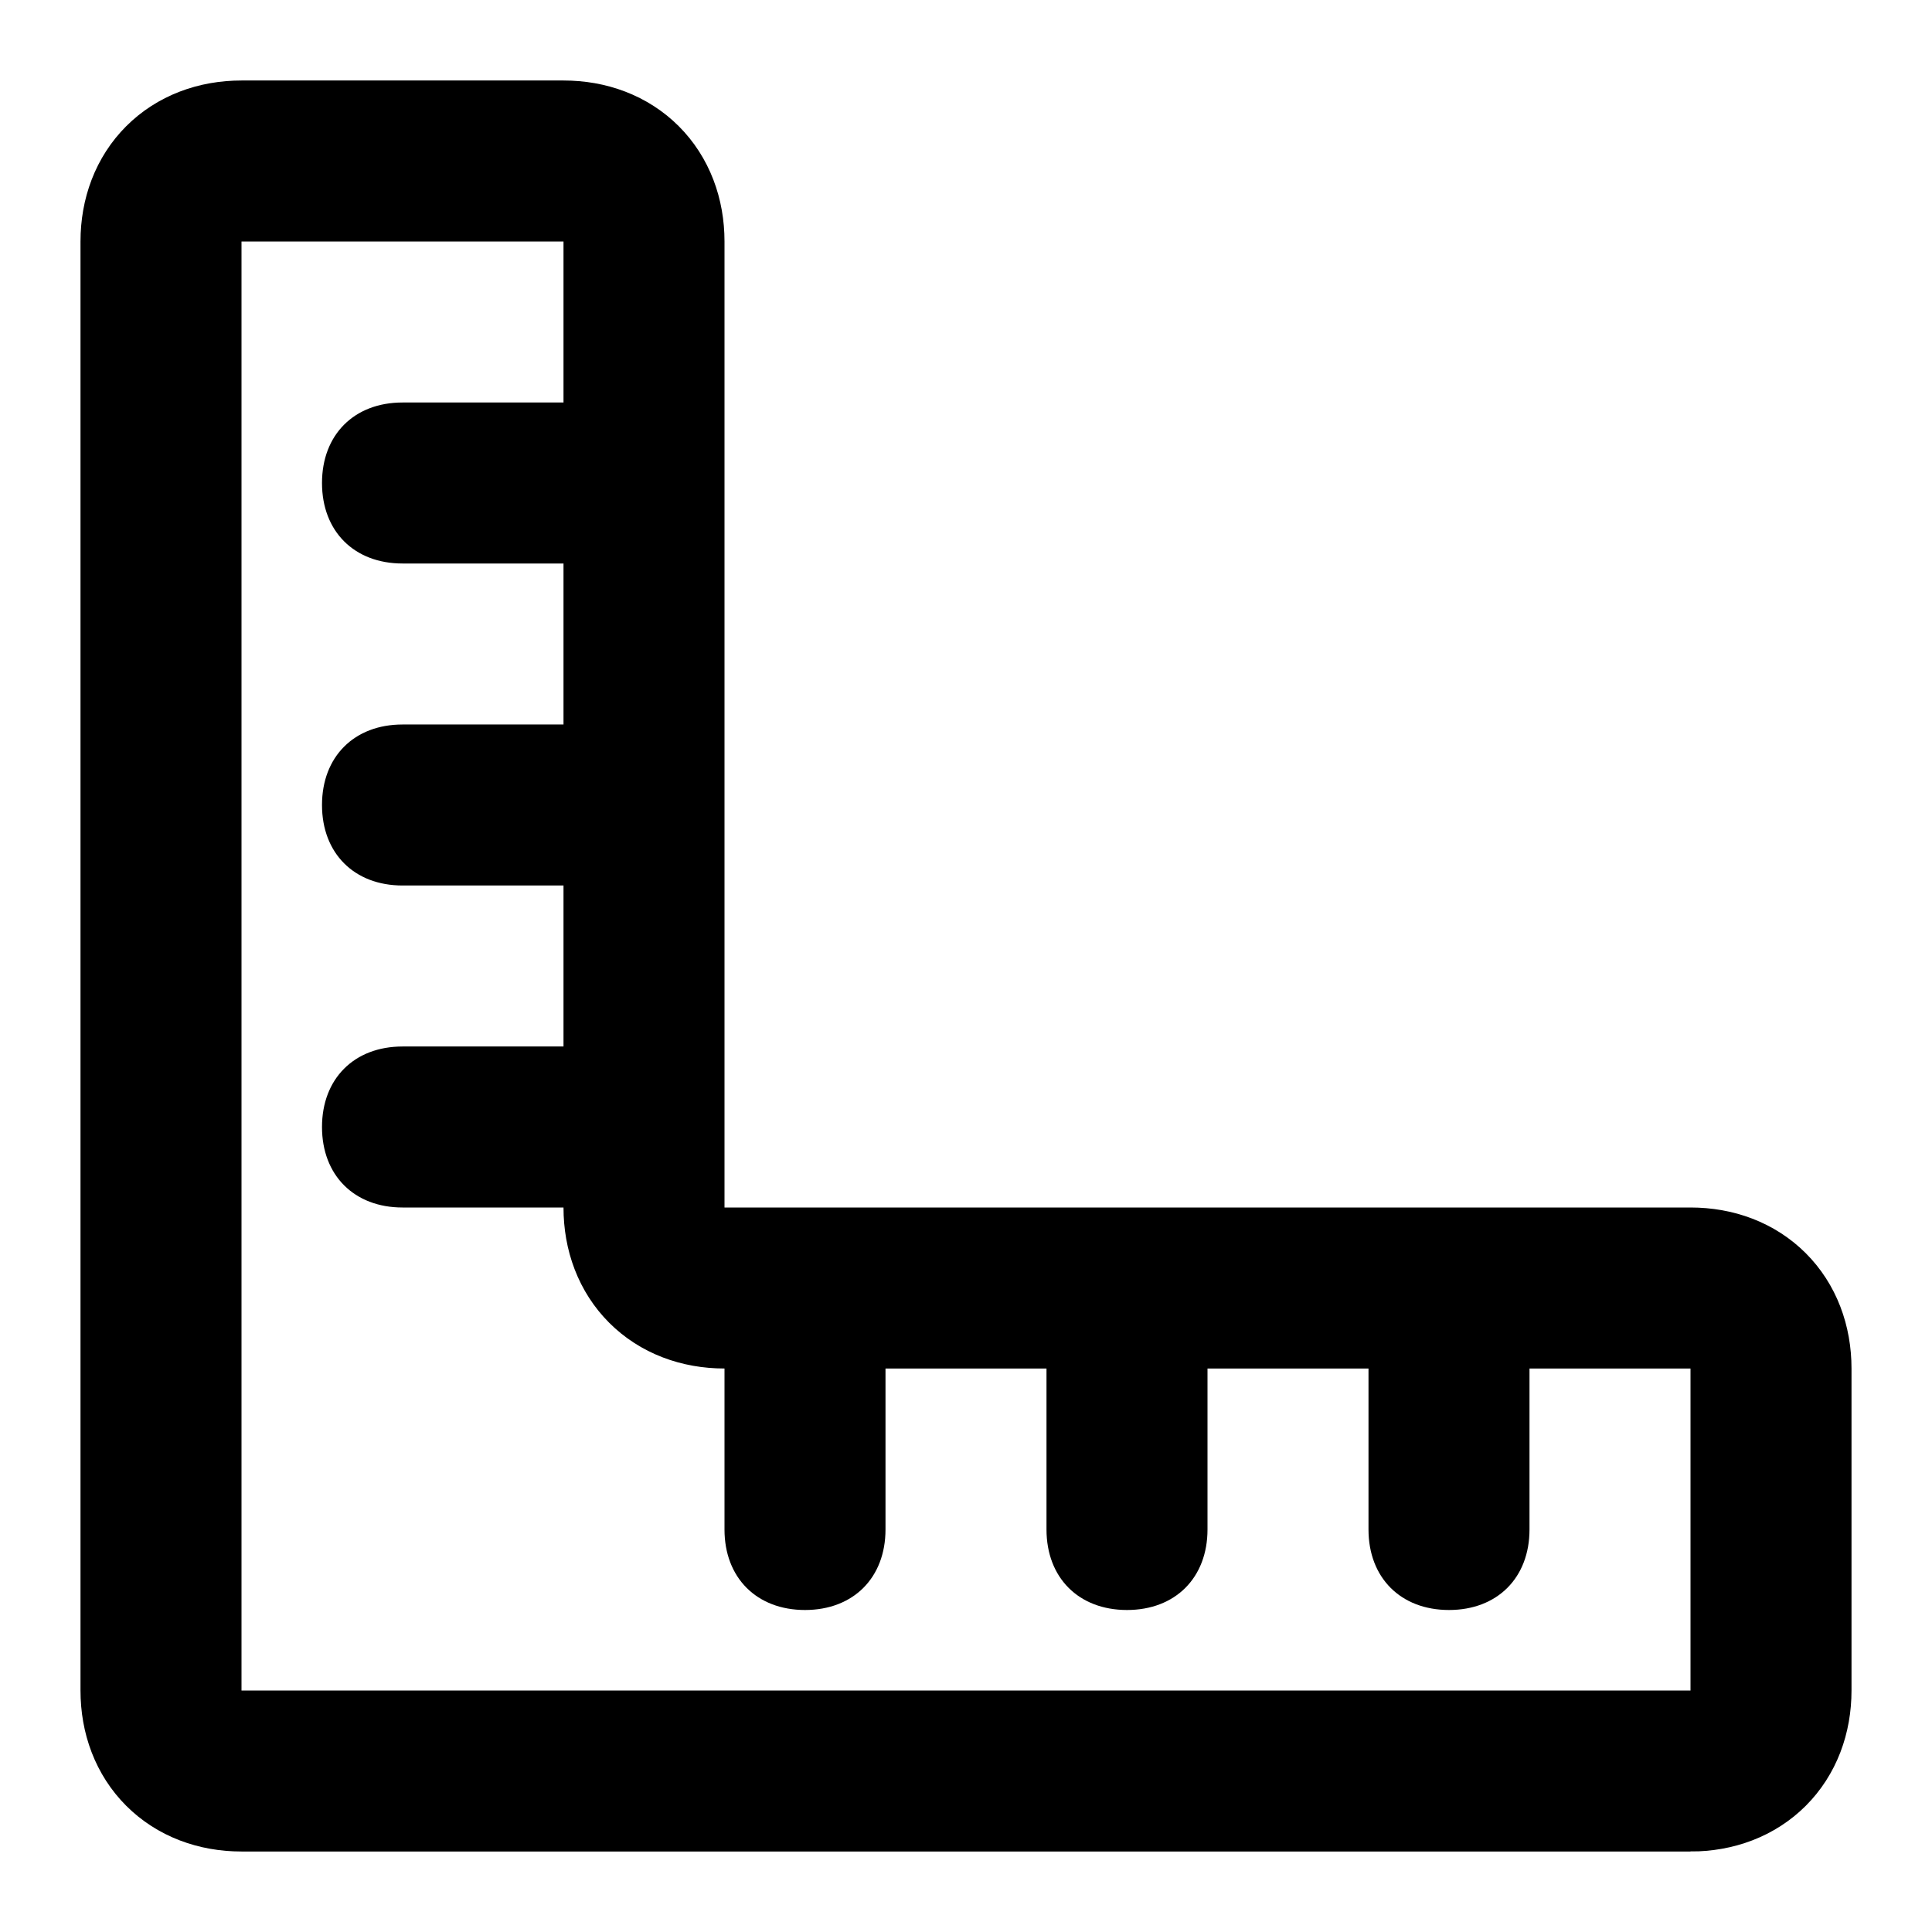
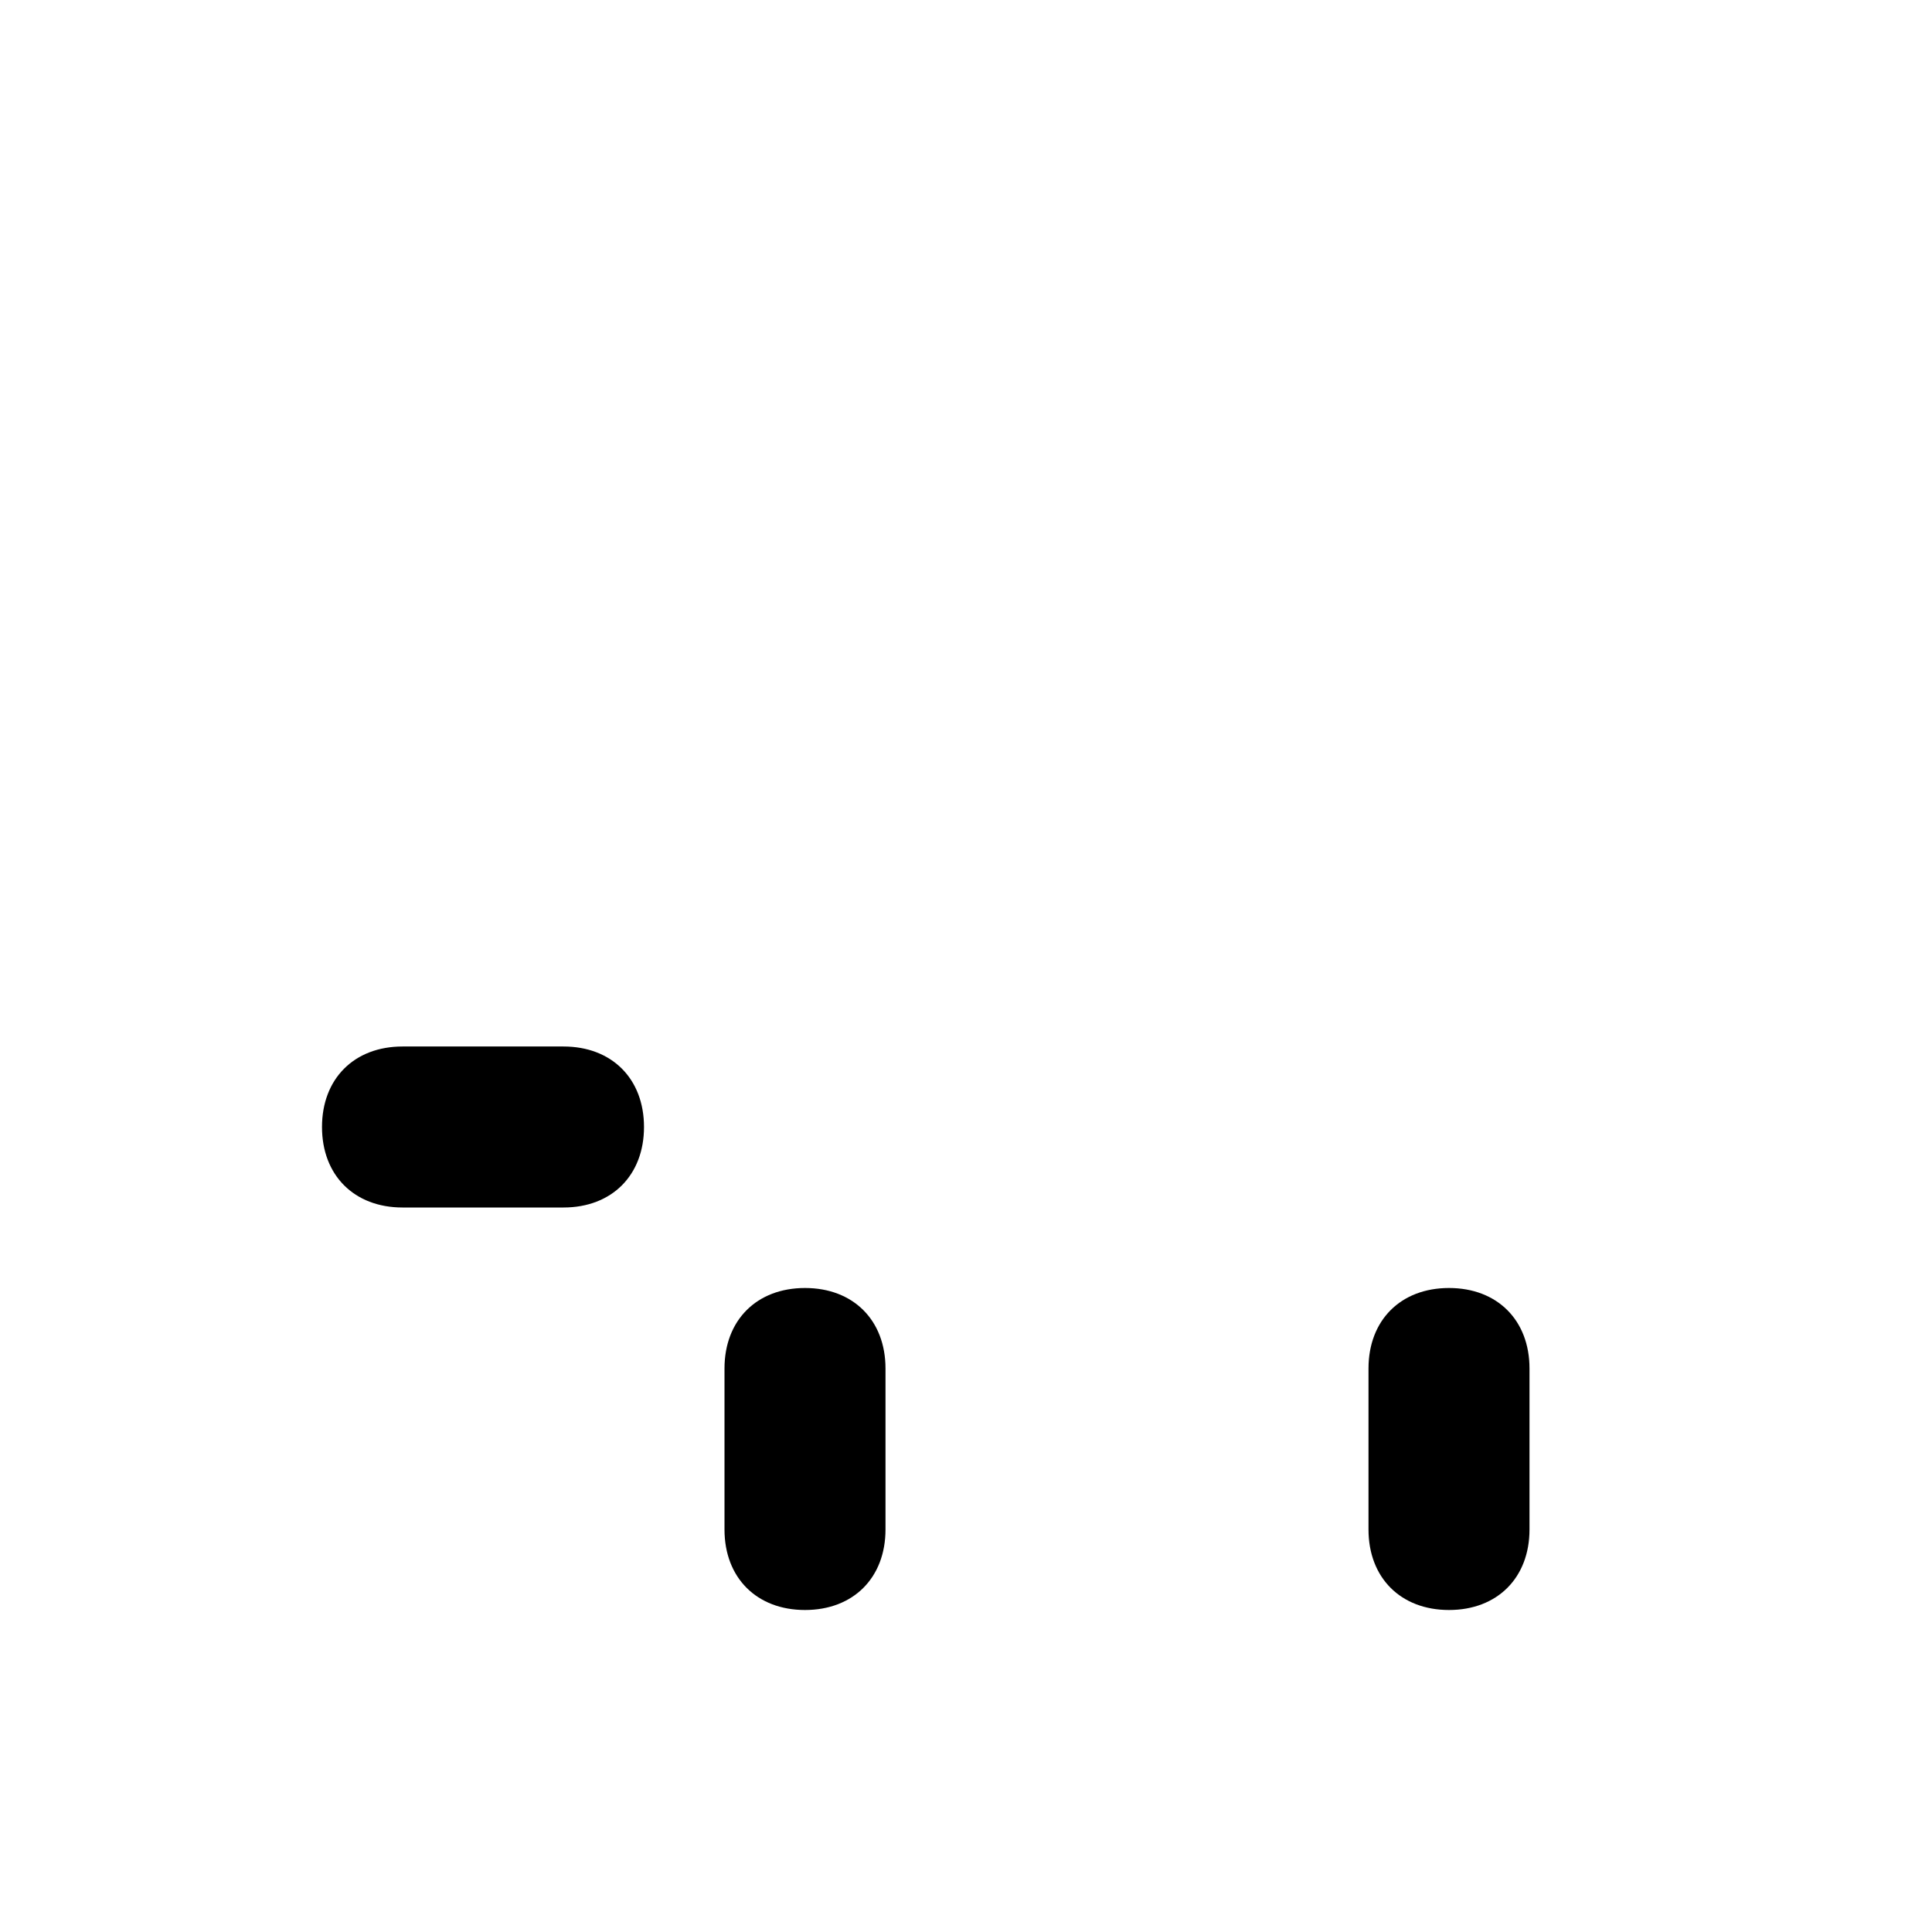
<svg xmlns="http://www.w3.org/2000/svg" id="Layer_1" version="1.1" viewBox="0 0 24 24">
  <defs>
    <style>
      .st0 {
        fill: none;
        stroke: #000;
        stroke-width: 2px;
      }
    </style>
  </defs>
-   <path d="M7,7c.6,0,1-.4,1-1s-.4-1-1-1h-2c-.6,0-1,.4-1,1s.4,1,1,1h2Z" />
-   <path d="M7,11c.6,0,1-.4,1-1s-.4-1-1-1h-2c-.6,0-1,.4-1,1s.4,1,1,1h2Z" />
  <path d="M7,15c.6,0,1-.4,1-1s-.4-1-1-1h-2c-.6,0-1,.4-1,1s.4,1,1,1h2Z" />
  <path d="M19,17c0-.6-.4-1-1-1s-1,.4-1,1v2c0,.6.4,1,1,1s1-.4,1-1v-2Z" />
-   <path d="M15,17c0-.6-.4-1-1-1s-1,.4-1,1v2c0,.6.4,1,1,1s1-.4,1-1v-2Z" />
  <path d="M11,17c0-.6-.4-1-1-1s-1,.4-1,1v2c0,.6.4,1,1,1s1-.4,1-1v-2Z" />
-   <path class="st0" d="M21,22H3c-.6,0-1-.4-1-1V3c0-.6.4-1,1-1h4c.6,0,1,.4,1,1v12c0,.6.4,1,1,1h12c.6,0,1,.4,1,1v4c0,.6-.4,1-1,1Z" />
</svg>